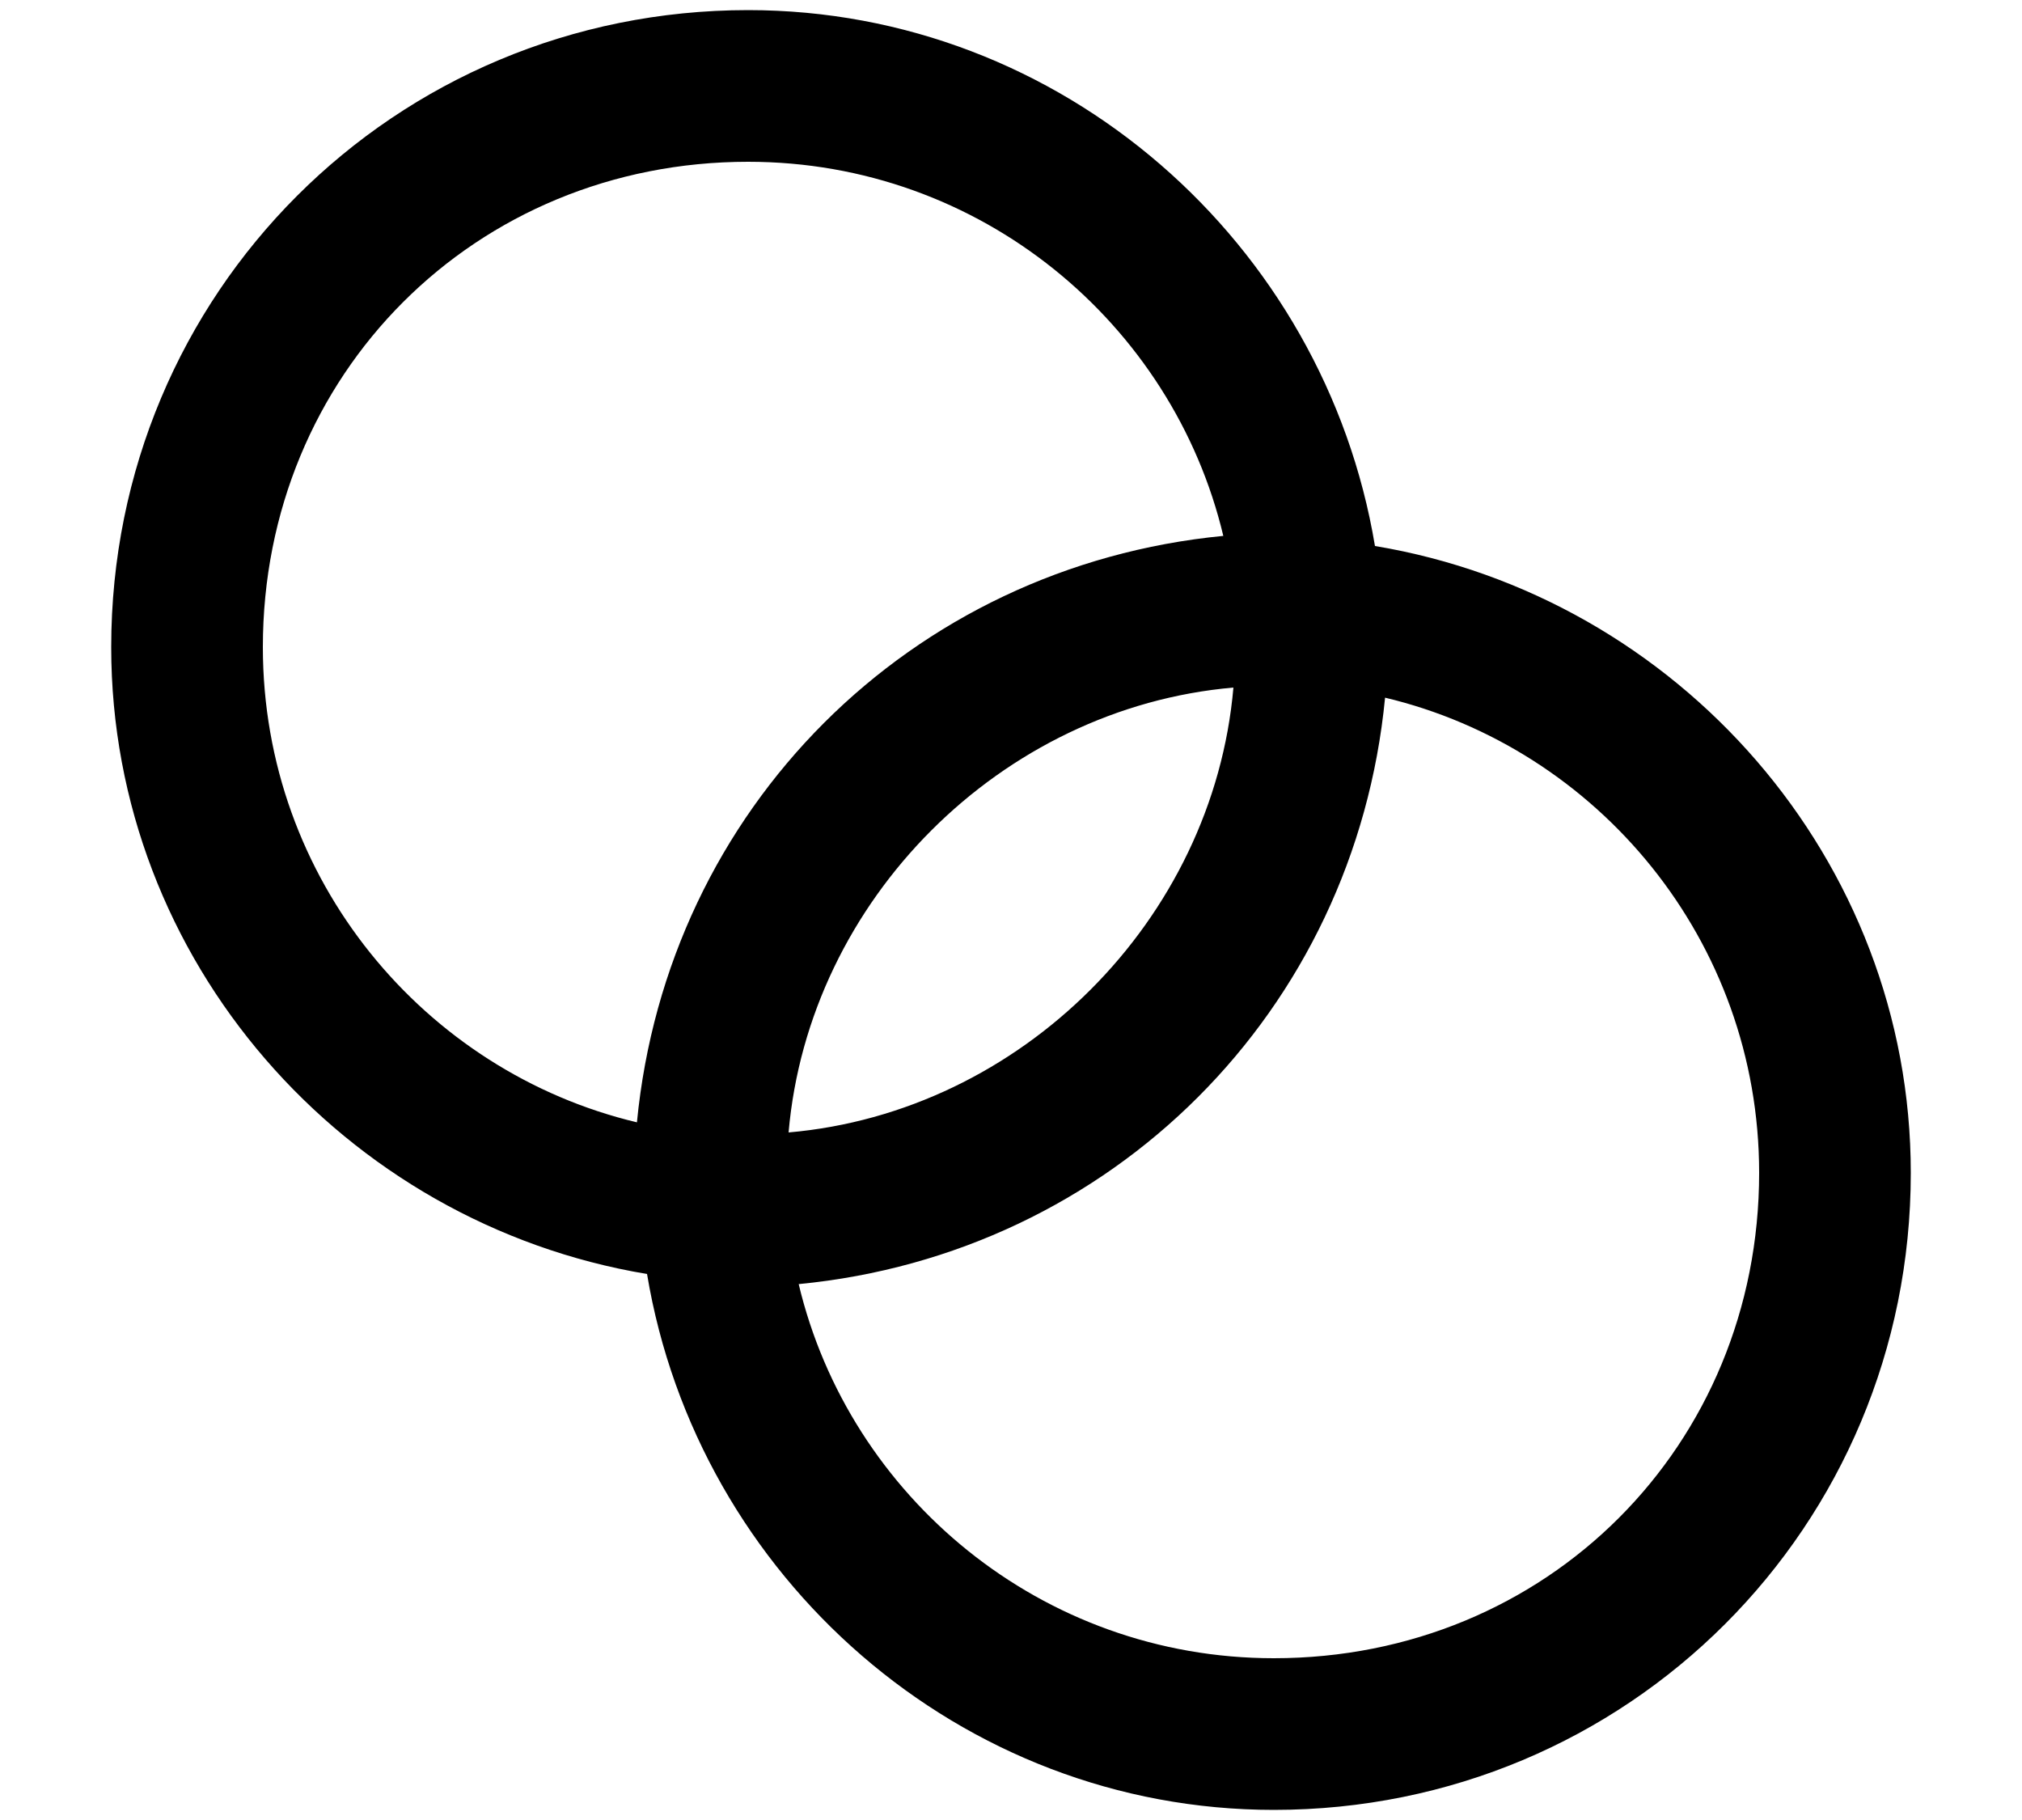
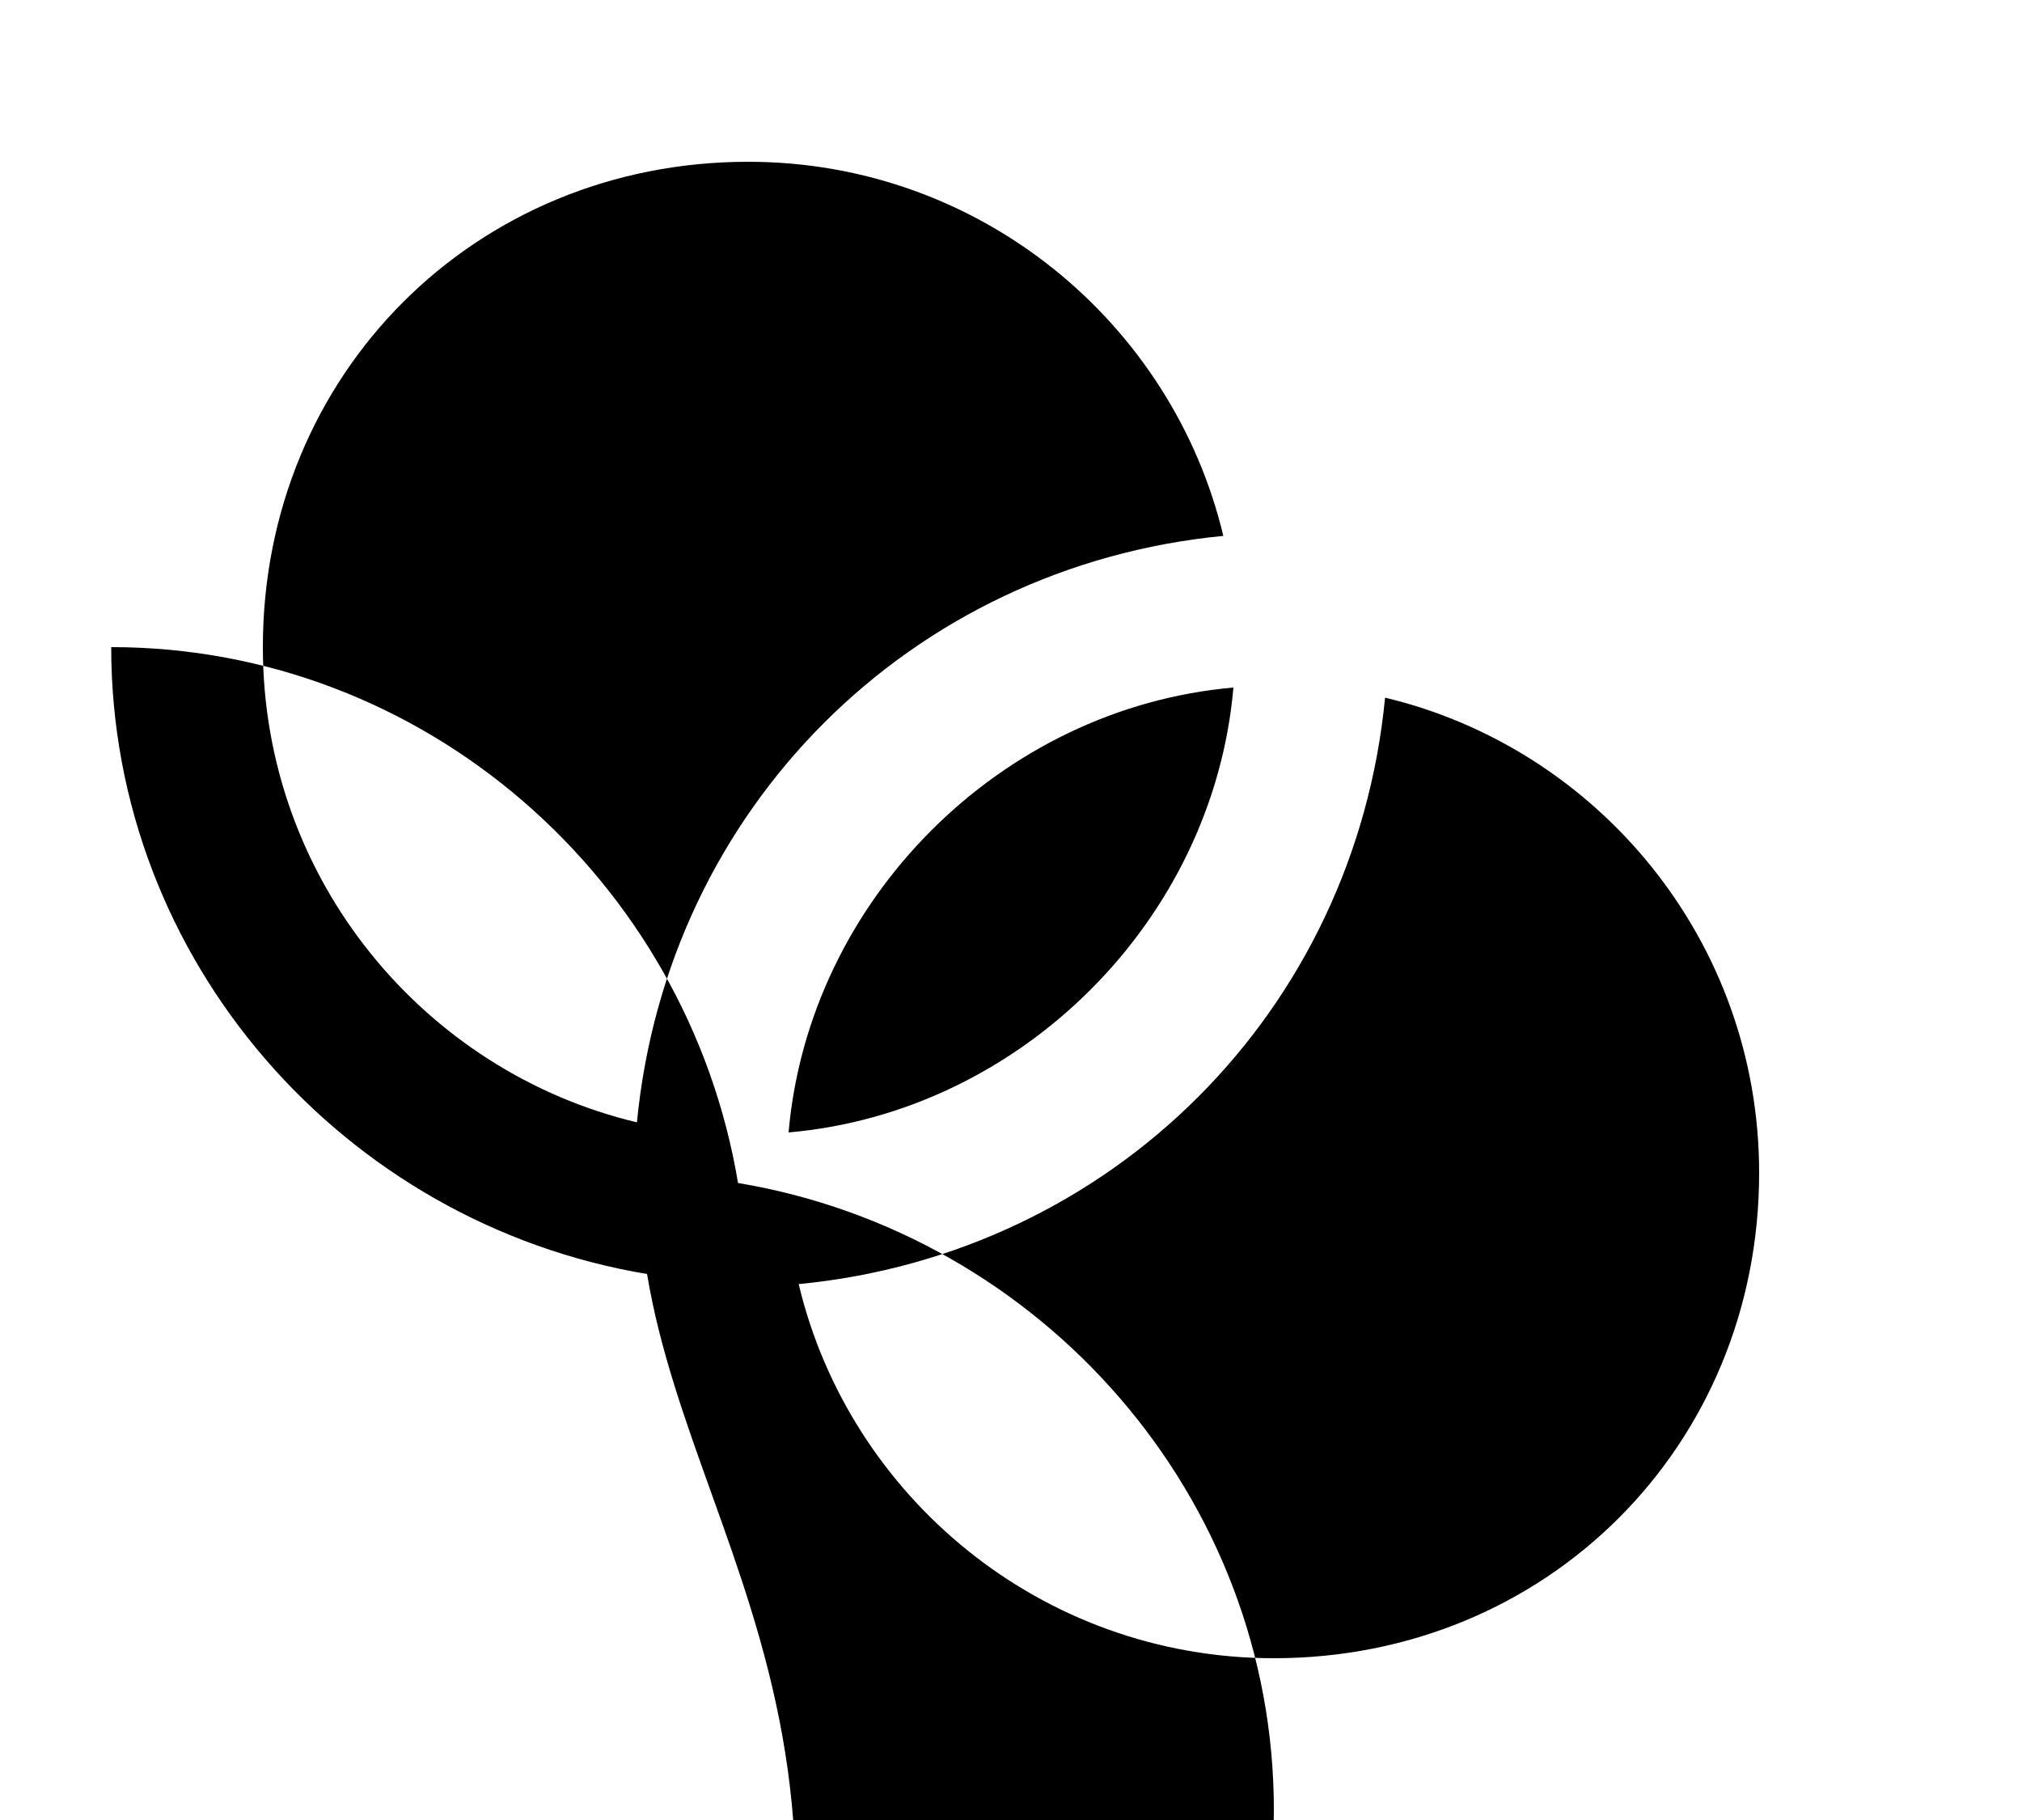
<svg xmlns="http://www.w3.org/2000/svg" version="1.1" id="Layer_1" width="20" height="18" viewBox="0 0 20 18" style="enable-background:new 0 0 20 18;" xml:space="preserve">
  <style type="text/css"> .st0{fill-rule:evenodd;clip-rule:evenodd;} </style>
-   <path class="st0" d="M6.4,12.6c-3-0.5-5.3-3.1-5.3-6.2c0-3.5,2.8-6.3,6.3-6.3c3.1,0,5.7,2.3,6.2,5.3c3,0.5,5.3,3.1,5.3,6.2 c0,3.5-2.8,6.3-6.3,6.3C9.5,17.9,6.9,15.6,6.4,12.6z M7.9,12.7c0.5,2.1,2.4,3.7,4.7,3.7c2.7,0,4.8-2.1,4.8-4.8 c0-2.3-1.6-4.2-3.7-4.7C13.4,10,11,12.4,7.9,12.7z M6.3,11.1C6.6,8,9,5.6,12.1,5.3c-0.5-2.1-2.4-3.7-4.7-3.7c-2.7,0-4.8,2.1-4.8,4.8 C2.6,8.7,4.2,10.6,6.3,11.1z M7.8,11.2c2.3-0.2,4.2-2.1,4.4-4.4C9.9,7,8,8.9,7.8,11.2z" />
+   <path class="st0" d="M6.4,12.6c-3-0.5-5.3-3.1-5.3-6.2c3.1,0,5.7,2.3,6.2,5.3c3,0.5,5.3,3.1,5.3,6.2 c0,3.5-2.8,6.3-6.3,6.3C9.5,17.9,6.9,15.6,6.4,12.6z M7.9,12.7c0.5,2.1,2.4,3.7,4.7,3.7c2.7,0,4.8-2.1,4.8-4.8 c0-2.3-1.6-4.2-3.7-4.7C13.4,10,11,12.4,7.9,12.7z M6.3,11.1C6.6,8,9,5.6,12.1,5.3c-0.5-2.1-2.4-3.7-4.7-3.7c-2.7,0-4.8,2.1-4.8,4.8 C2.6,8.7,4.2,10.6,6.3,11.1z M7.8,11.2c2.3-0.2,4.2-2.1,4.4-4.4C9.9,7,8,8.9,7.8,11.2z" />
</svg>